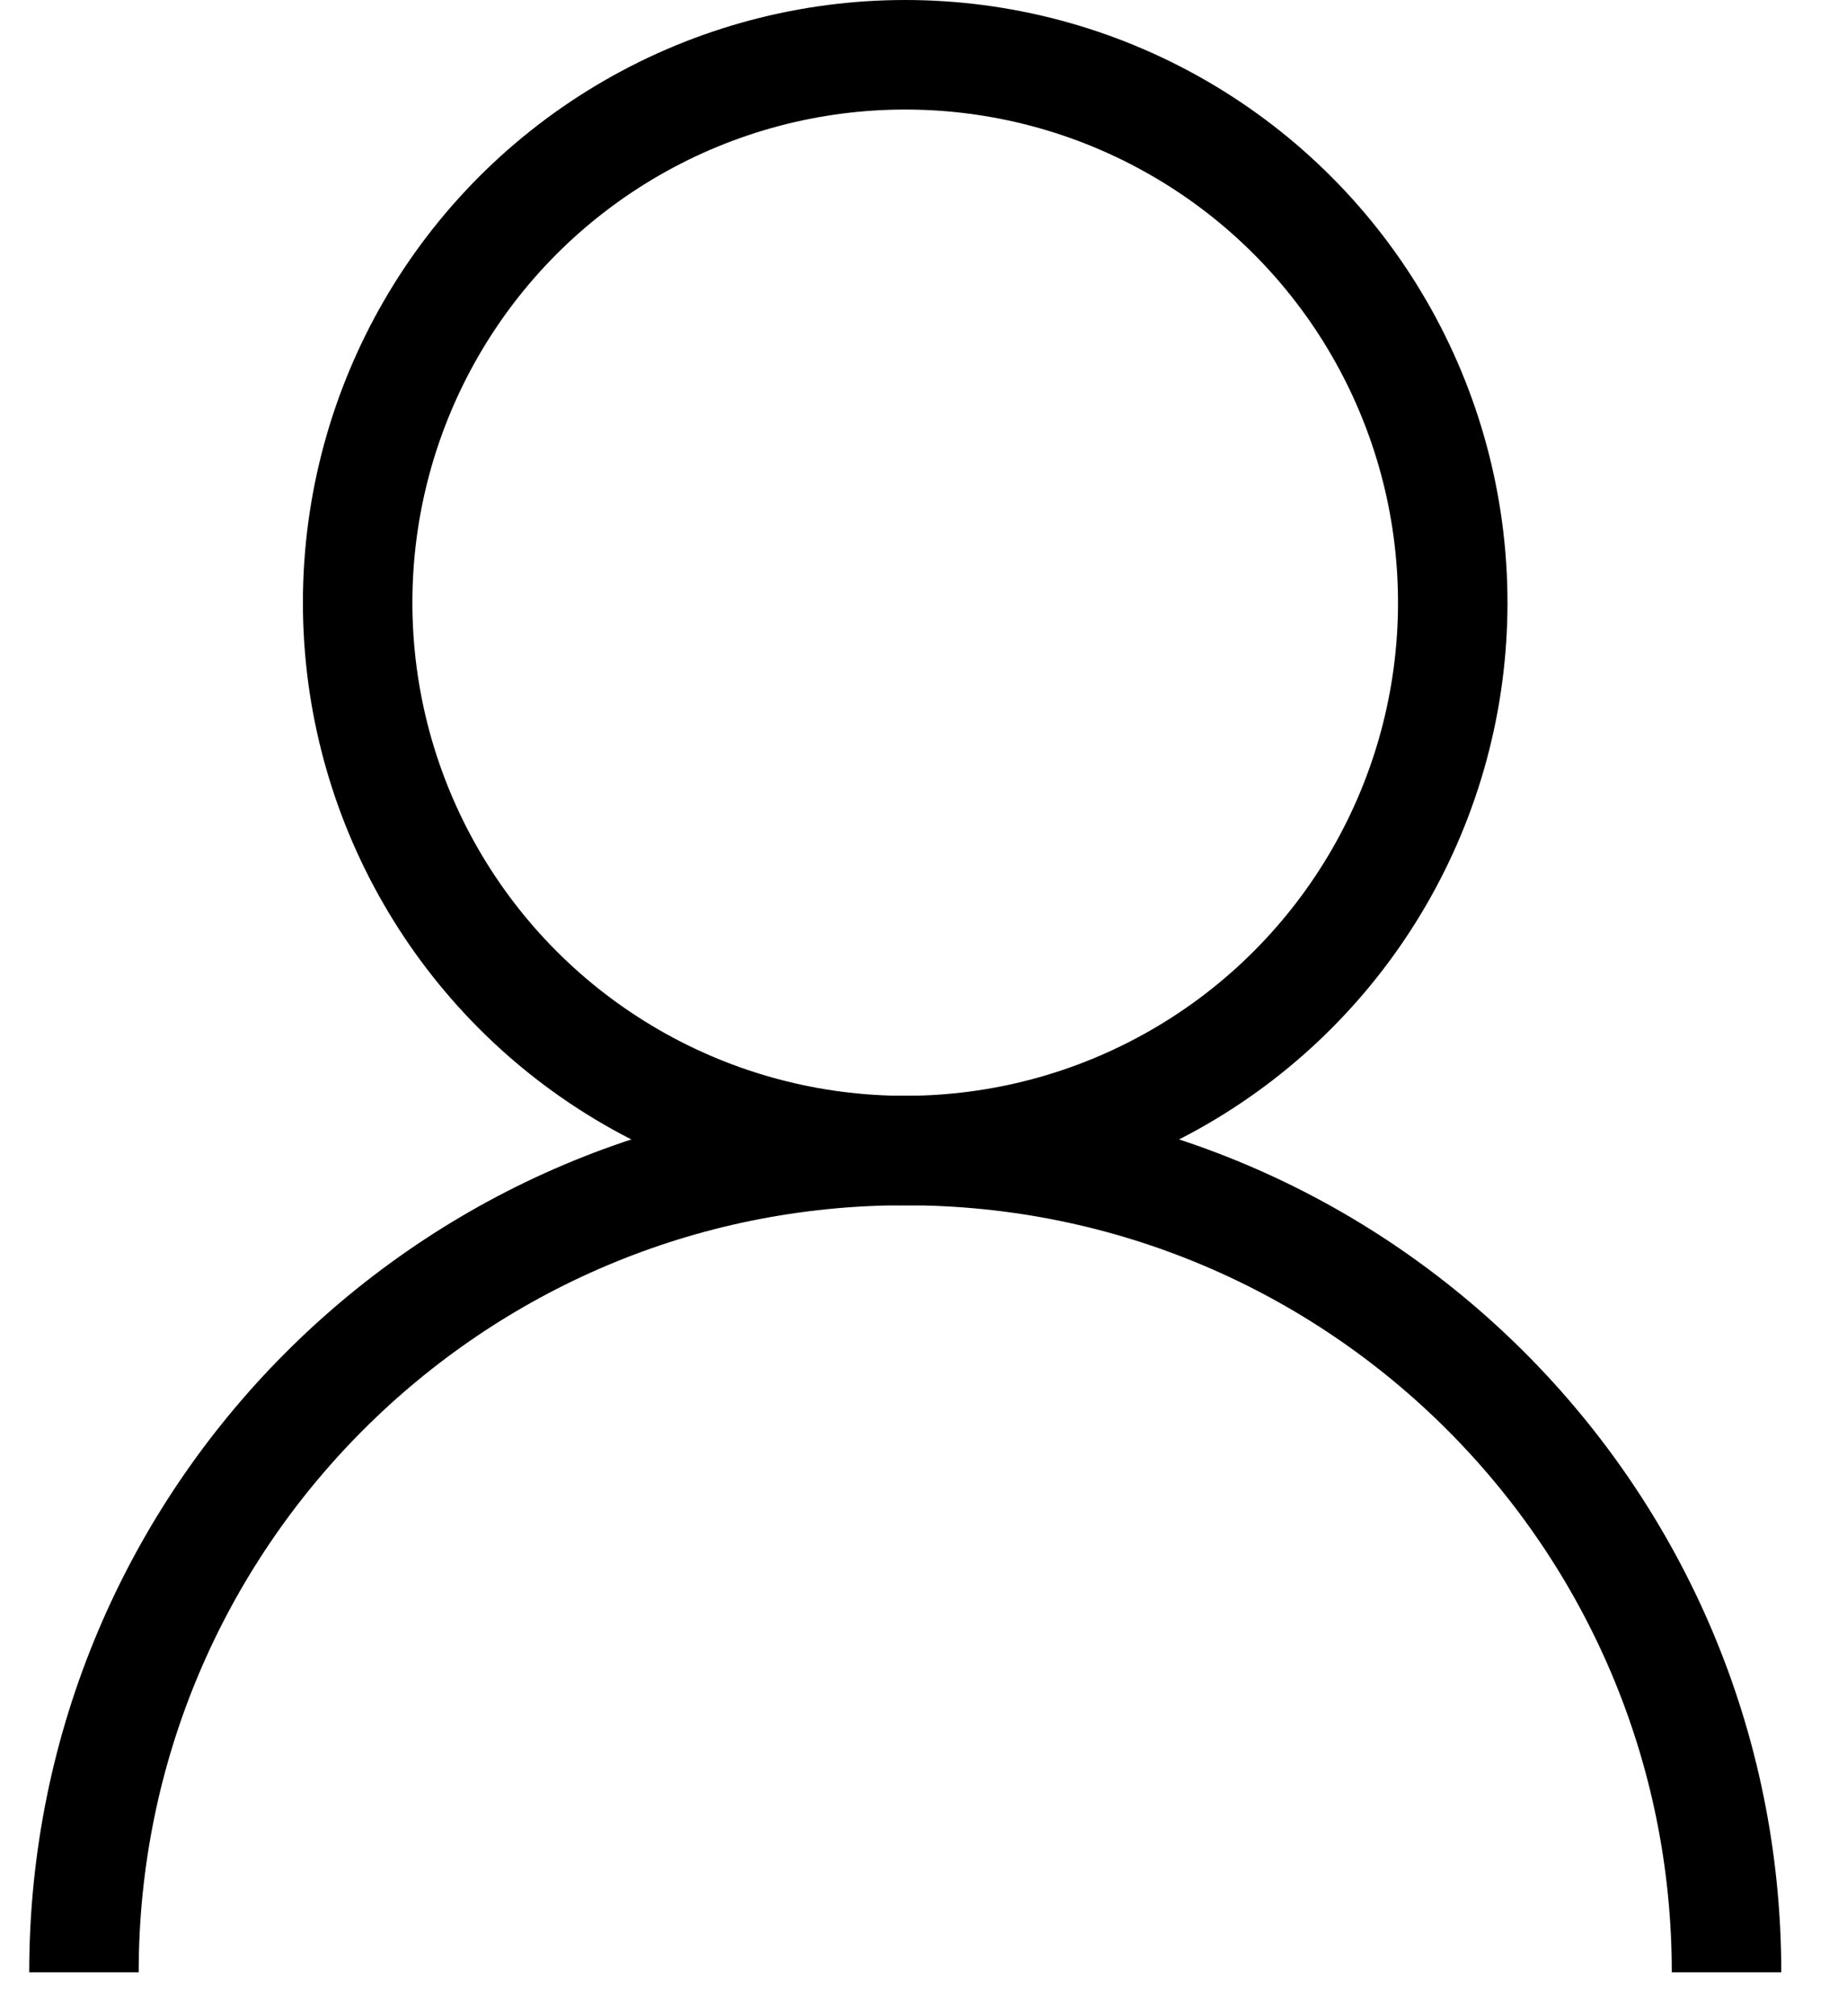
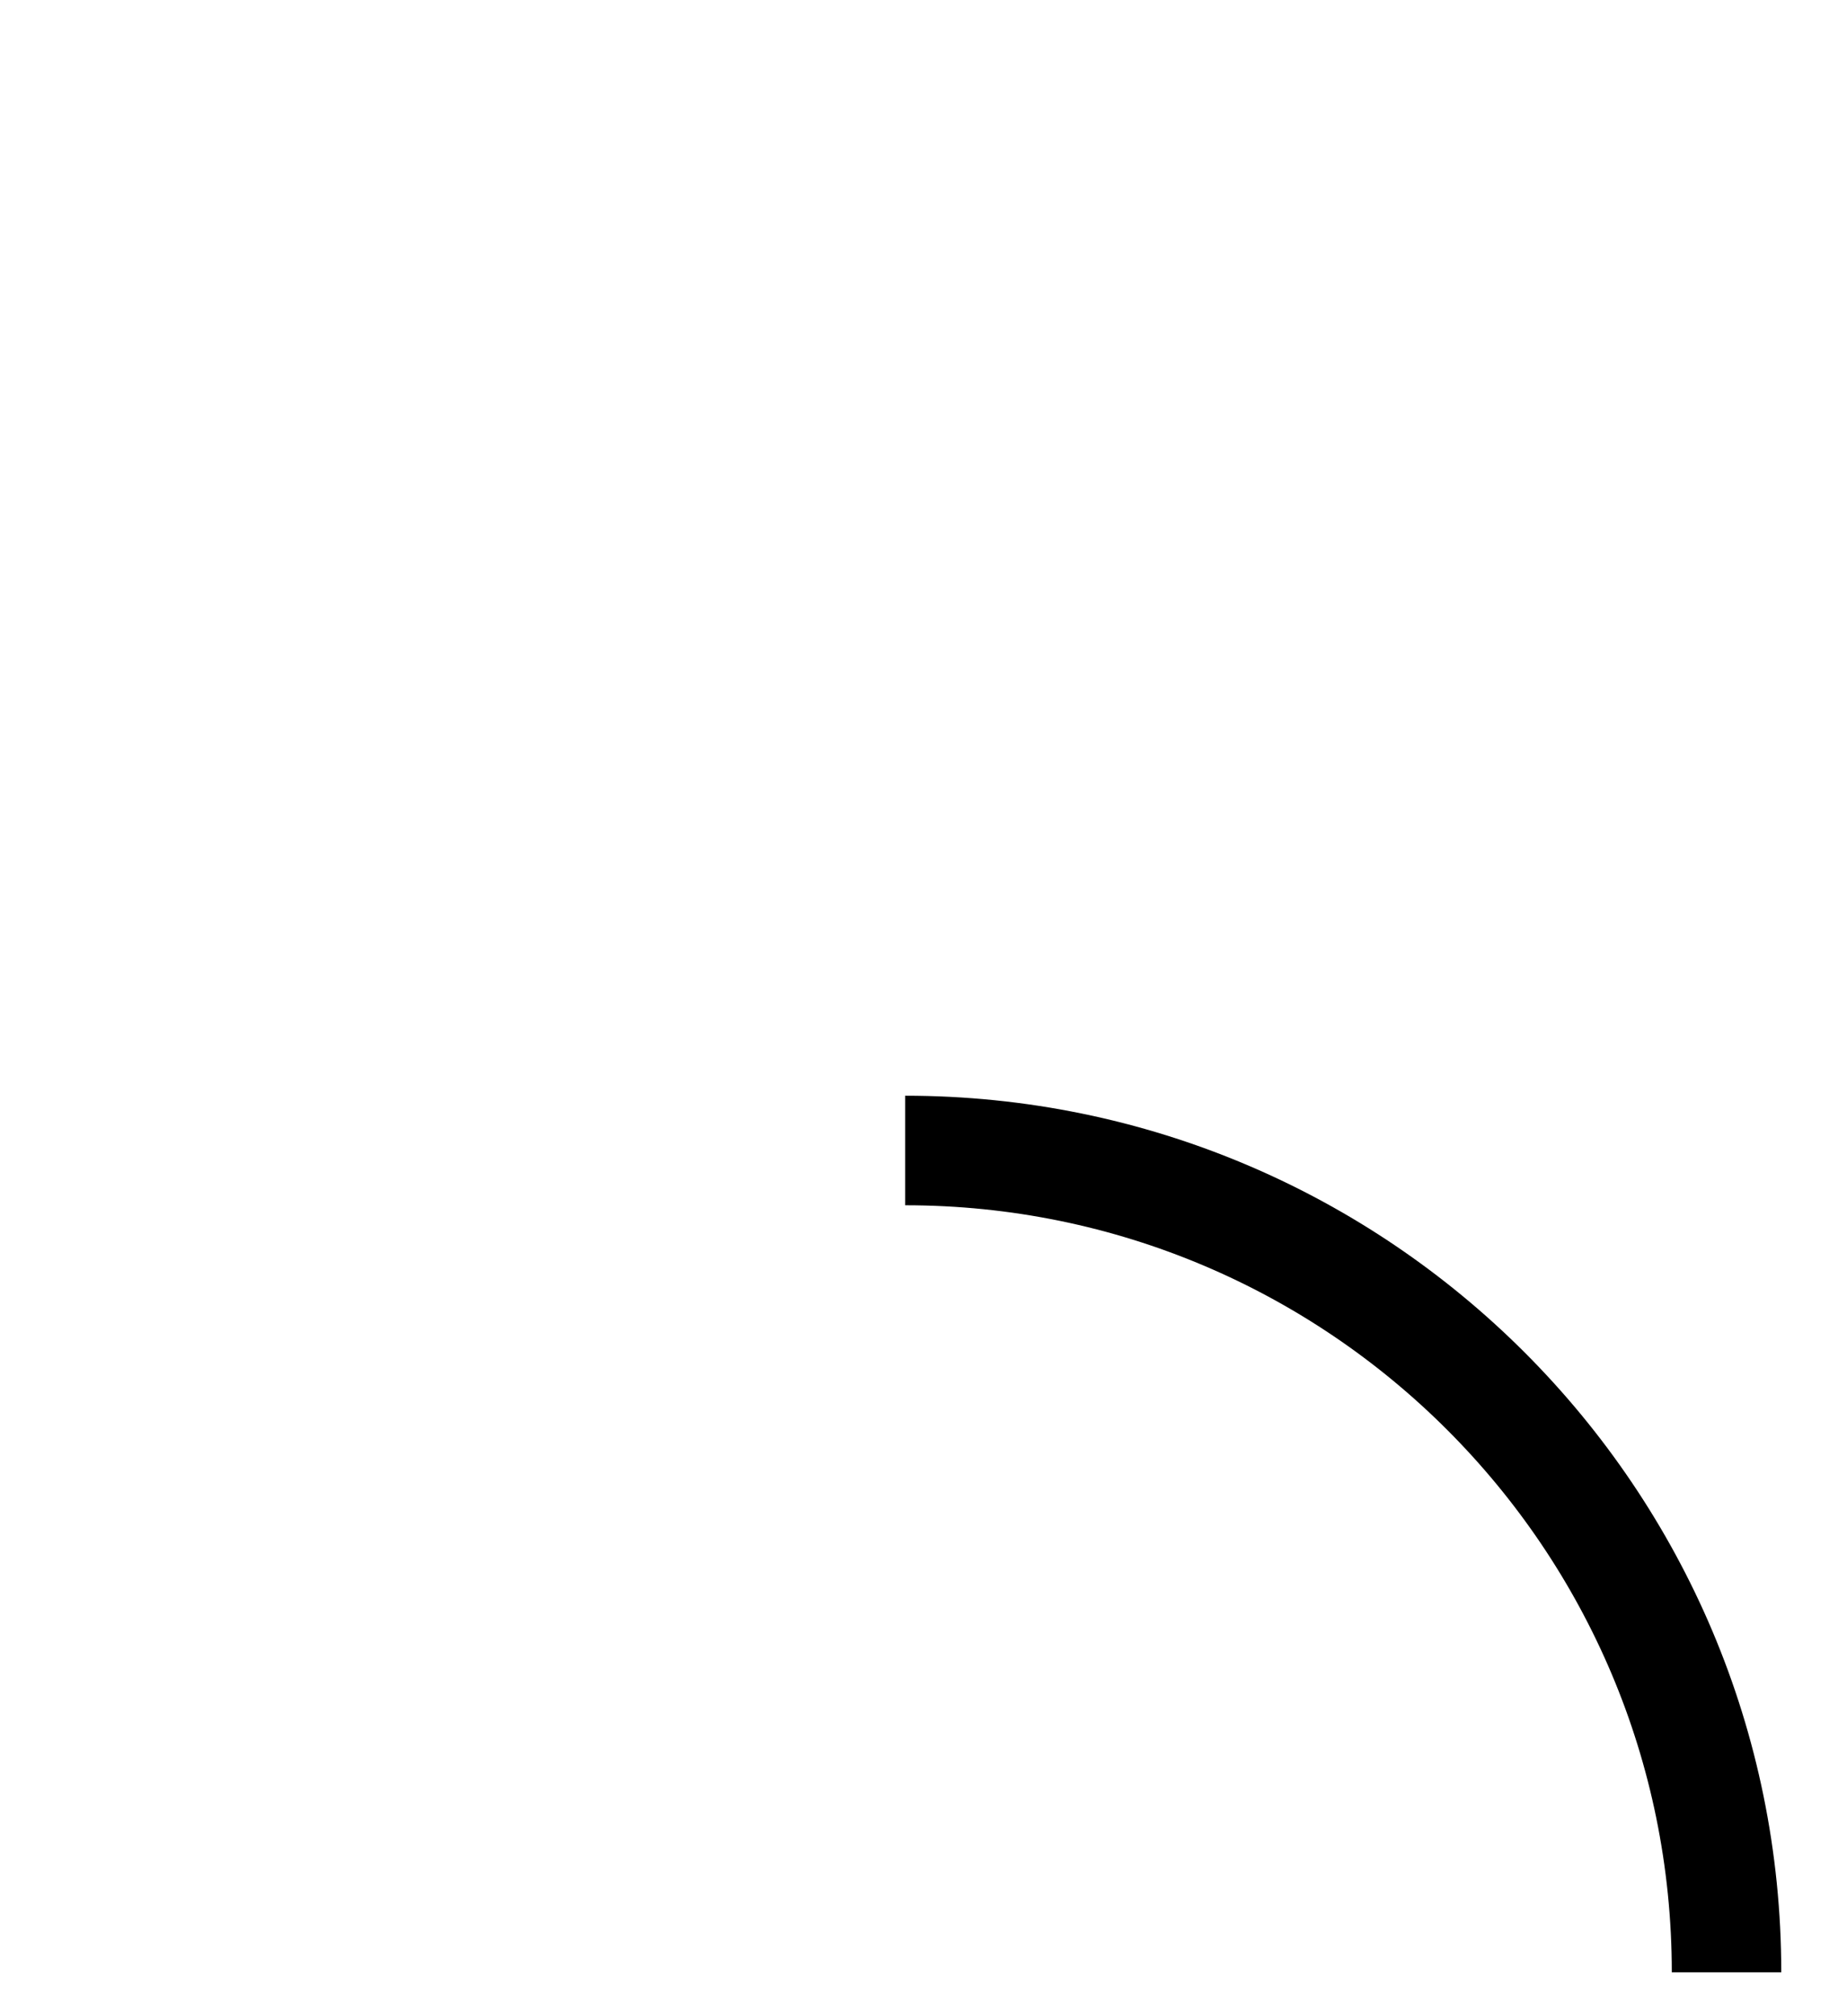
<svg xmlns="http://www.w3.org/2000/svg" width="22" height="24" viewBox="0 0 22 24" fill="none">
-   <circle cx="10.782" cy="7.174" r="6.522" stroke="black" stroke-width="1.304" />
-   <path d="M20.565 23.477C20.565 18.075 16.185 13.695 10.782 13.695C5.38 13.695 1 18.075 1 23.477" stroke="black" stroke-width="1.304" />
+   <path d="M20.565 23.477C20.565 18.075 16.185 13.695 10.782 13.695" stroke="black" stroke-width="1.304" />
</svg>